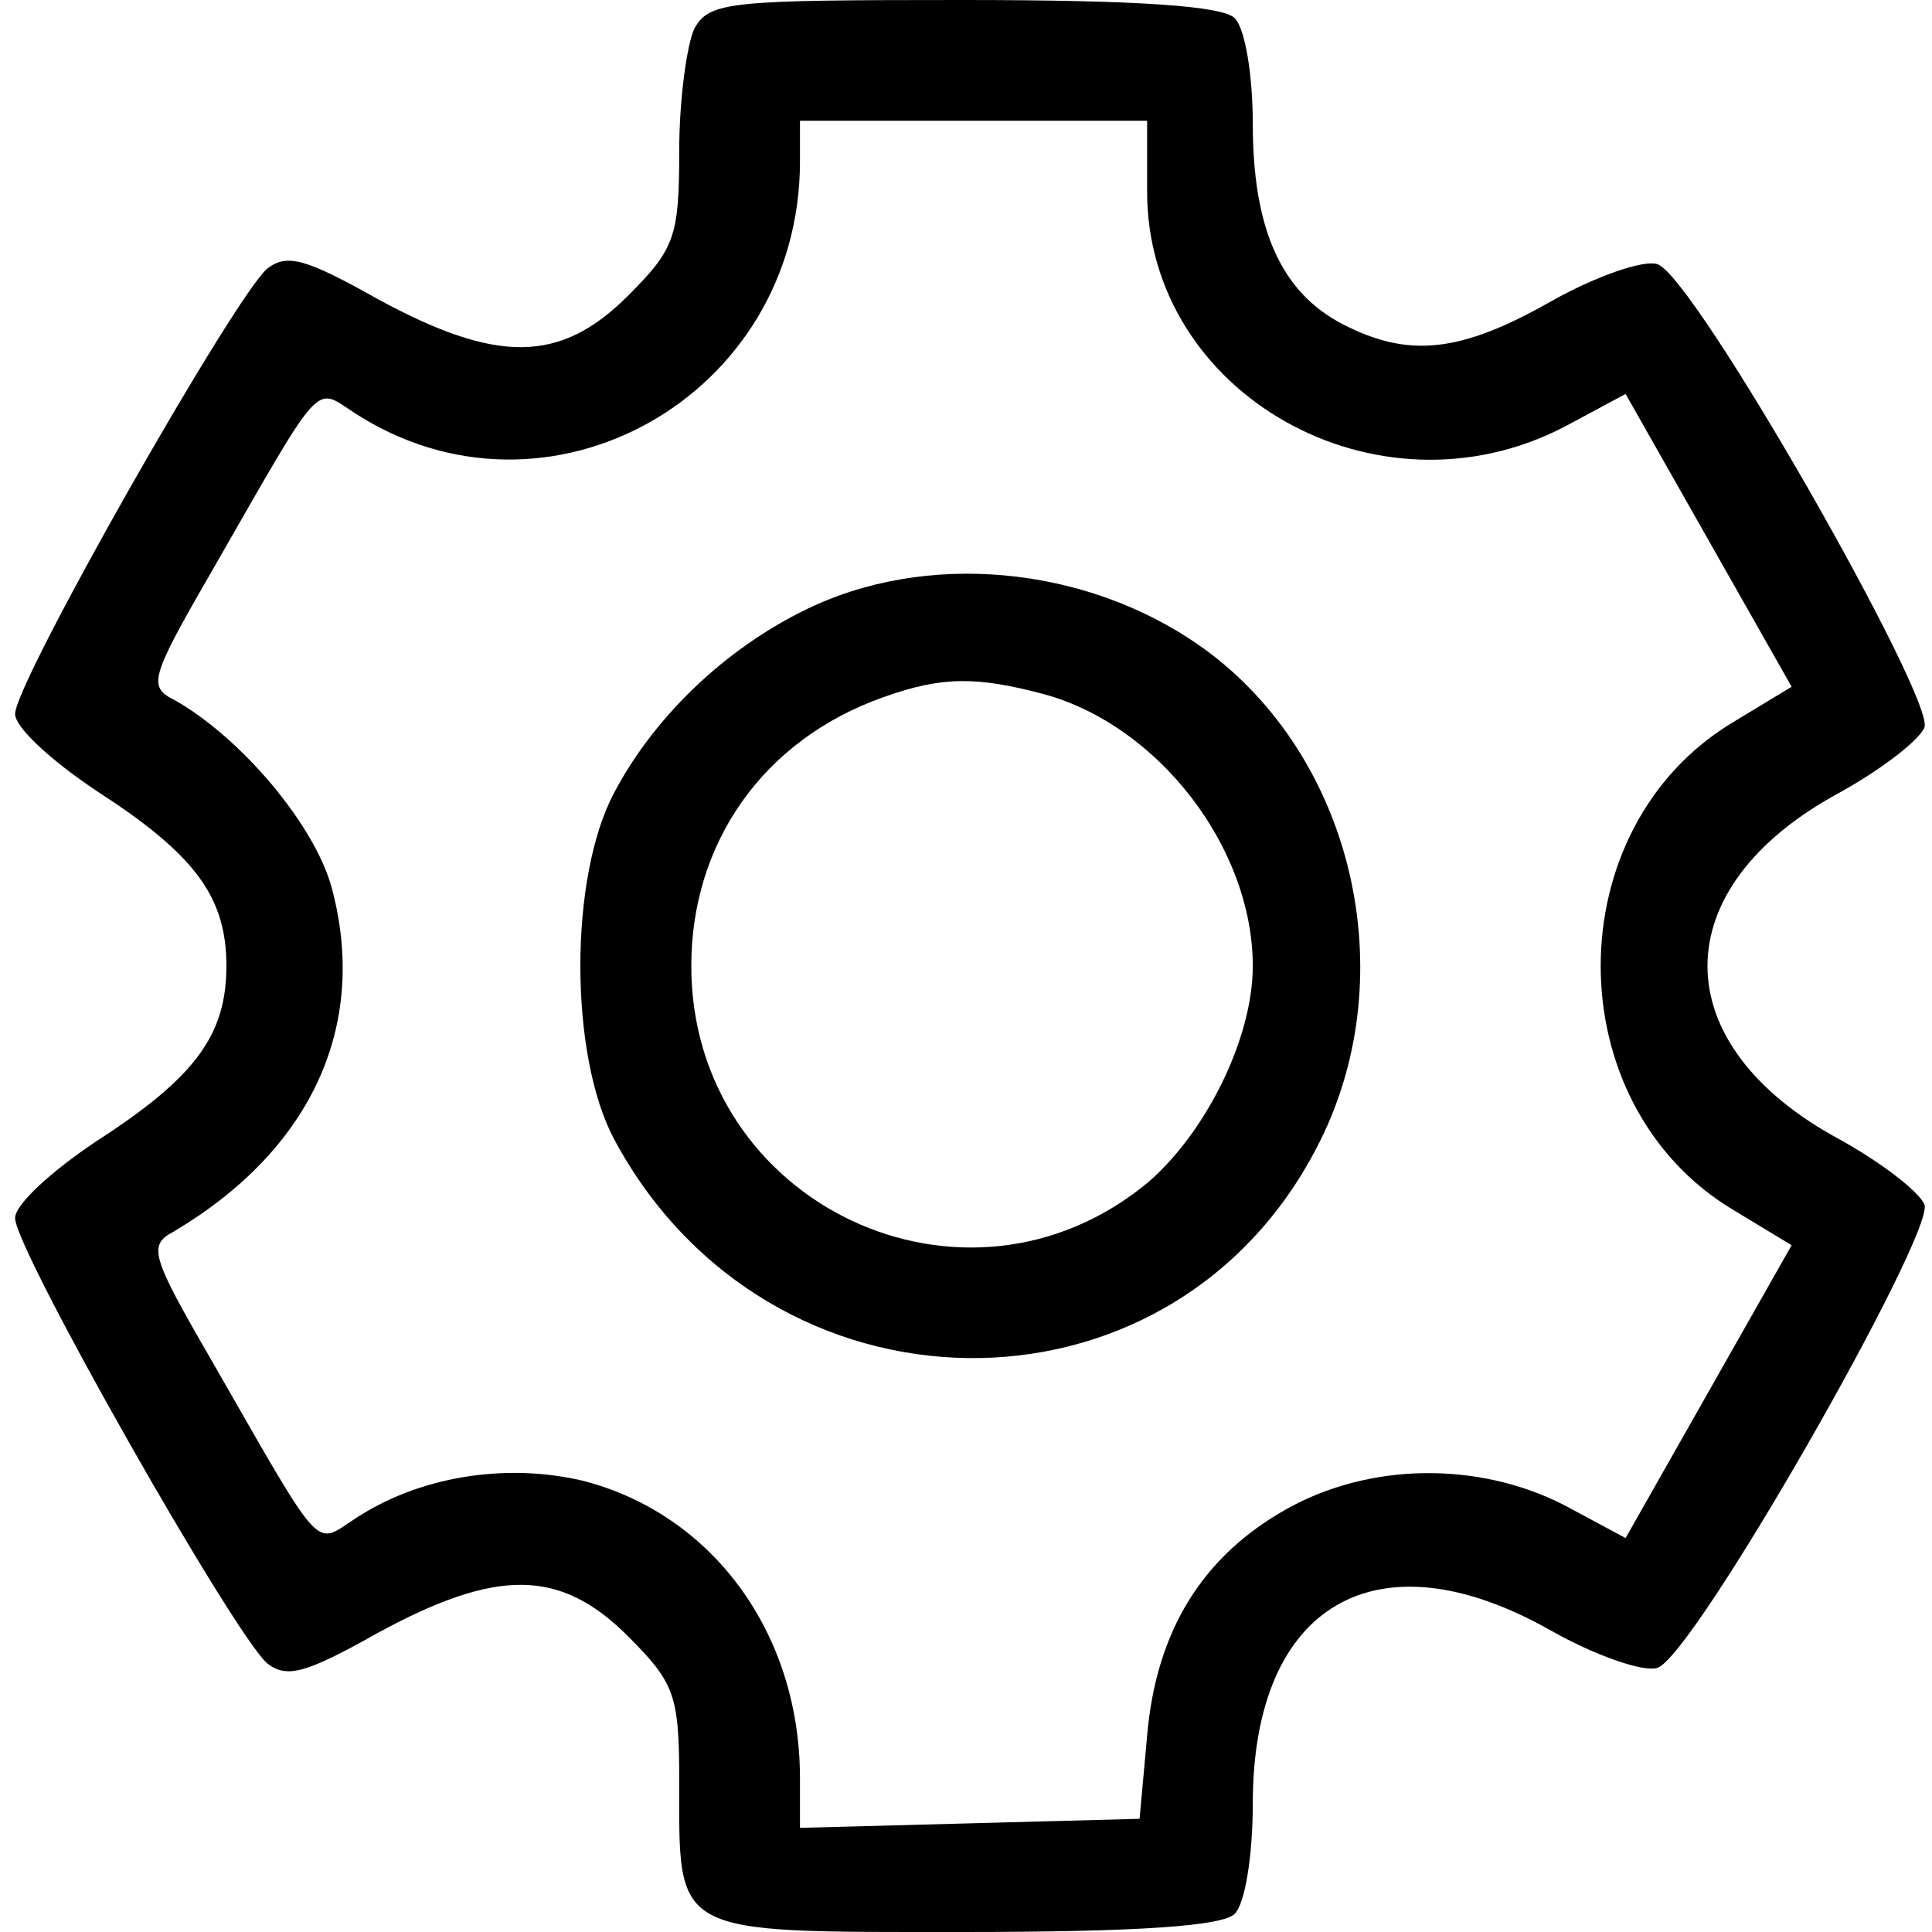
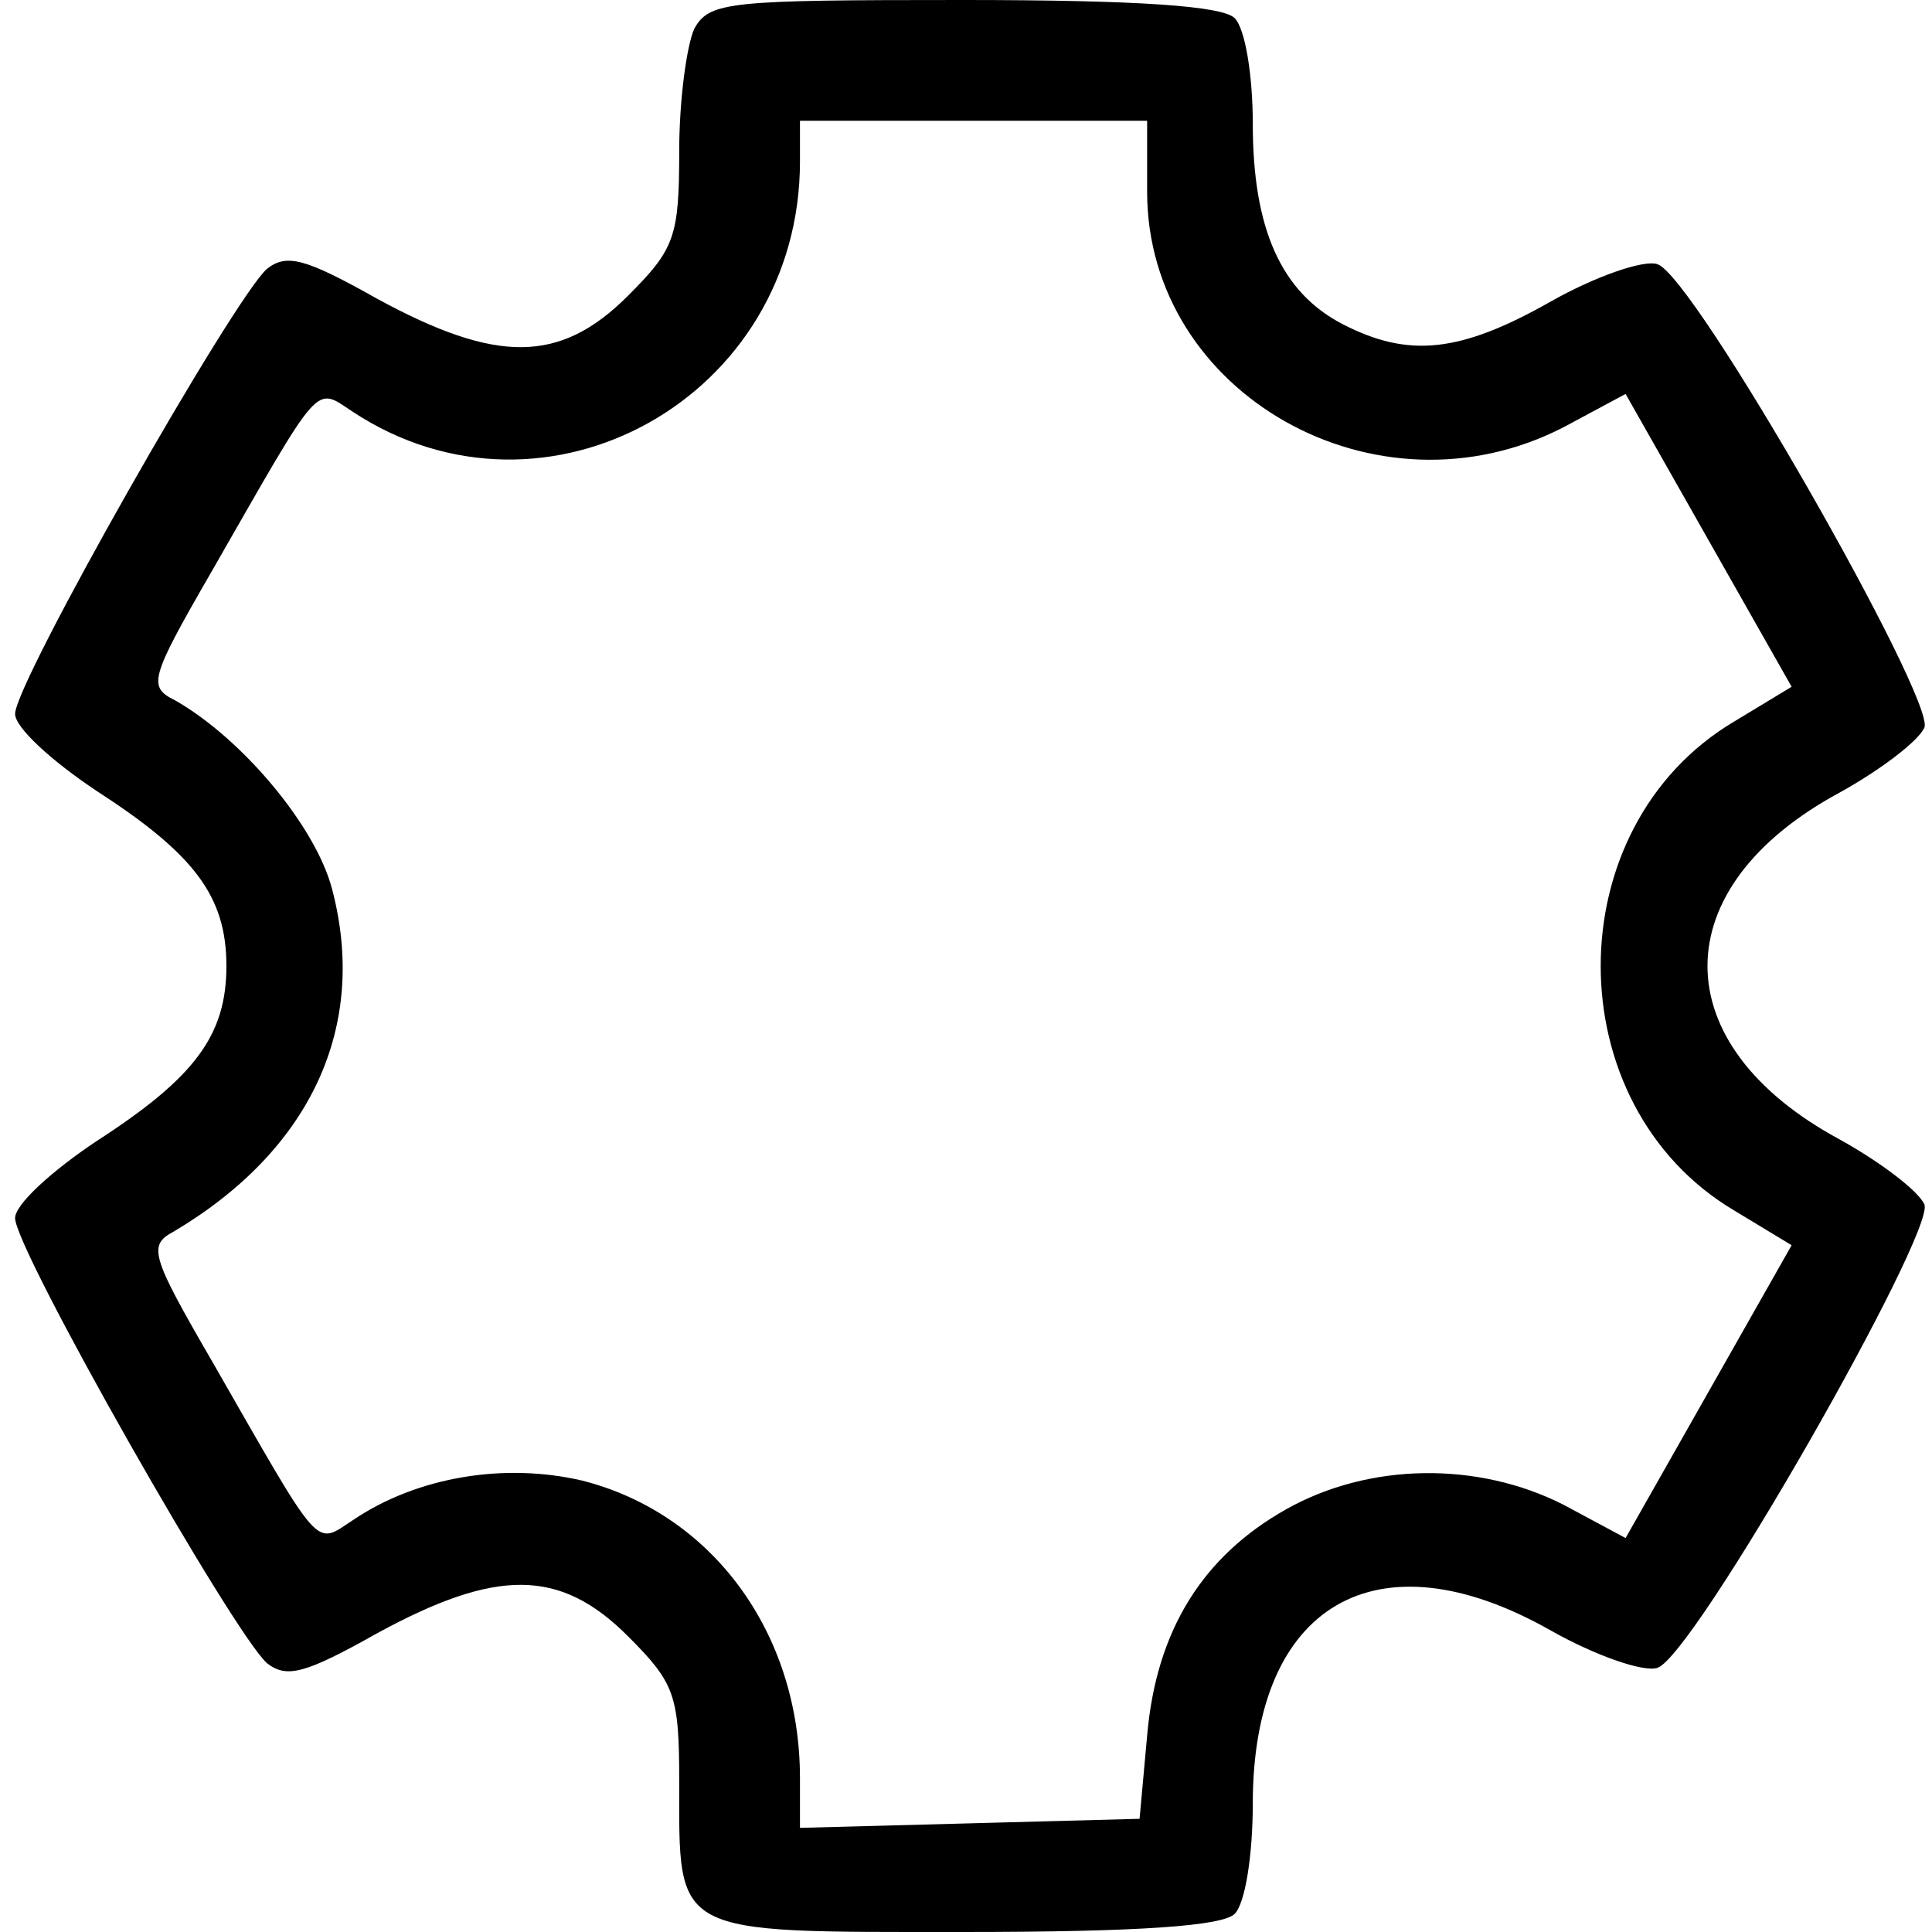
<svg xmlns="http://www.w3.org/2000/svg" version="1.0" width="128pt" height="128pt" viewBox="0 0 128 128" preserveAspectRatio="xMidYMid meet">
  <g transform="translate(0,128) scale(0.1,-0.1)" fill="#000000" stroke="none">
    <path d="M460 1261 c-5 -11 -10 -47 -10 -81 0 -57 -3 -65 -34 -96 -45 -45 -87 -45 -166 -2 -48 27 -60 30 -73 20 -22 -19 -167 -274 -167 -295 0 -9 24 -31 54 -51 65 -42 86 -70 86 -116 0 -46 -21 -74 -86 -116 -30 -20 -54 -42 -54 -51 0 -21 145 -276 167 -295 13 -10 25 -7 73 20 79 43 121 43 166 -2 31 -31 34 -39 34 -96 0 -103 -6 -100 188 -100 117 0 172 4 180 12 7 7 12 39 12 73 0 132 82 180 197 115 30 -17 62 -28 71 -25 24 7 184 288 177 307 -4 9 -29 28 -56 43 -117 63 -117 167 0 230 27 15 52 34 56 43 7 19 -153 300 -177 307 -9 3 -41 -8 -71 -25 -60 -34 -94 -37 -137 -15 -41 21 -60 63 -60 133 0 32 -5 63 -12 70 -8 8 -63 12 -180 12 -155 0 -168 -1 -178 -19z m300 -108 c0 -134 152 -220 276 -156 l41 22 55 -97 55 -97 -38 -23 c-118 -70 -118 -254 0 -324 l38 -23 -55 -97 -55 -97 -41 22 c-57 29 -129 28 -184 -3 -55 -31 -86 -80 -92 -150 l-5 -55 -112 -3 -113 -3 0 33 c0 96 -58 175 -144 197 -51 12 -109 3 -152 -26 -26 -17 -20 -23 -94 106 -40 69 -42 76 -25 85 91 54 129 136 105 227 -11 42 -60 100 -104 125 -18 9 -17 14 24 85 74 129 68 123 94 106 128 -84 296 10 296 166 l0 27 115 0 115 0 0 -47z" />
-     <path d="M540 879 c-55 -25 -105 -71 -133 -124 -30 -56 -30 -174 0 -230 102 -190 367 -194 465 -6 58 110 27 254 -70 328 -74 56 -180 69 -262 32z m152 -59 c76 -21 138 -102 138 -180 0 -48 -31 -110 -69 -143 -121 -101 -303 -15 -303 143 0 82 48 150 127 178 39 14 62 14 107 2z" />
  </g>
</svg>